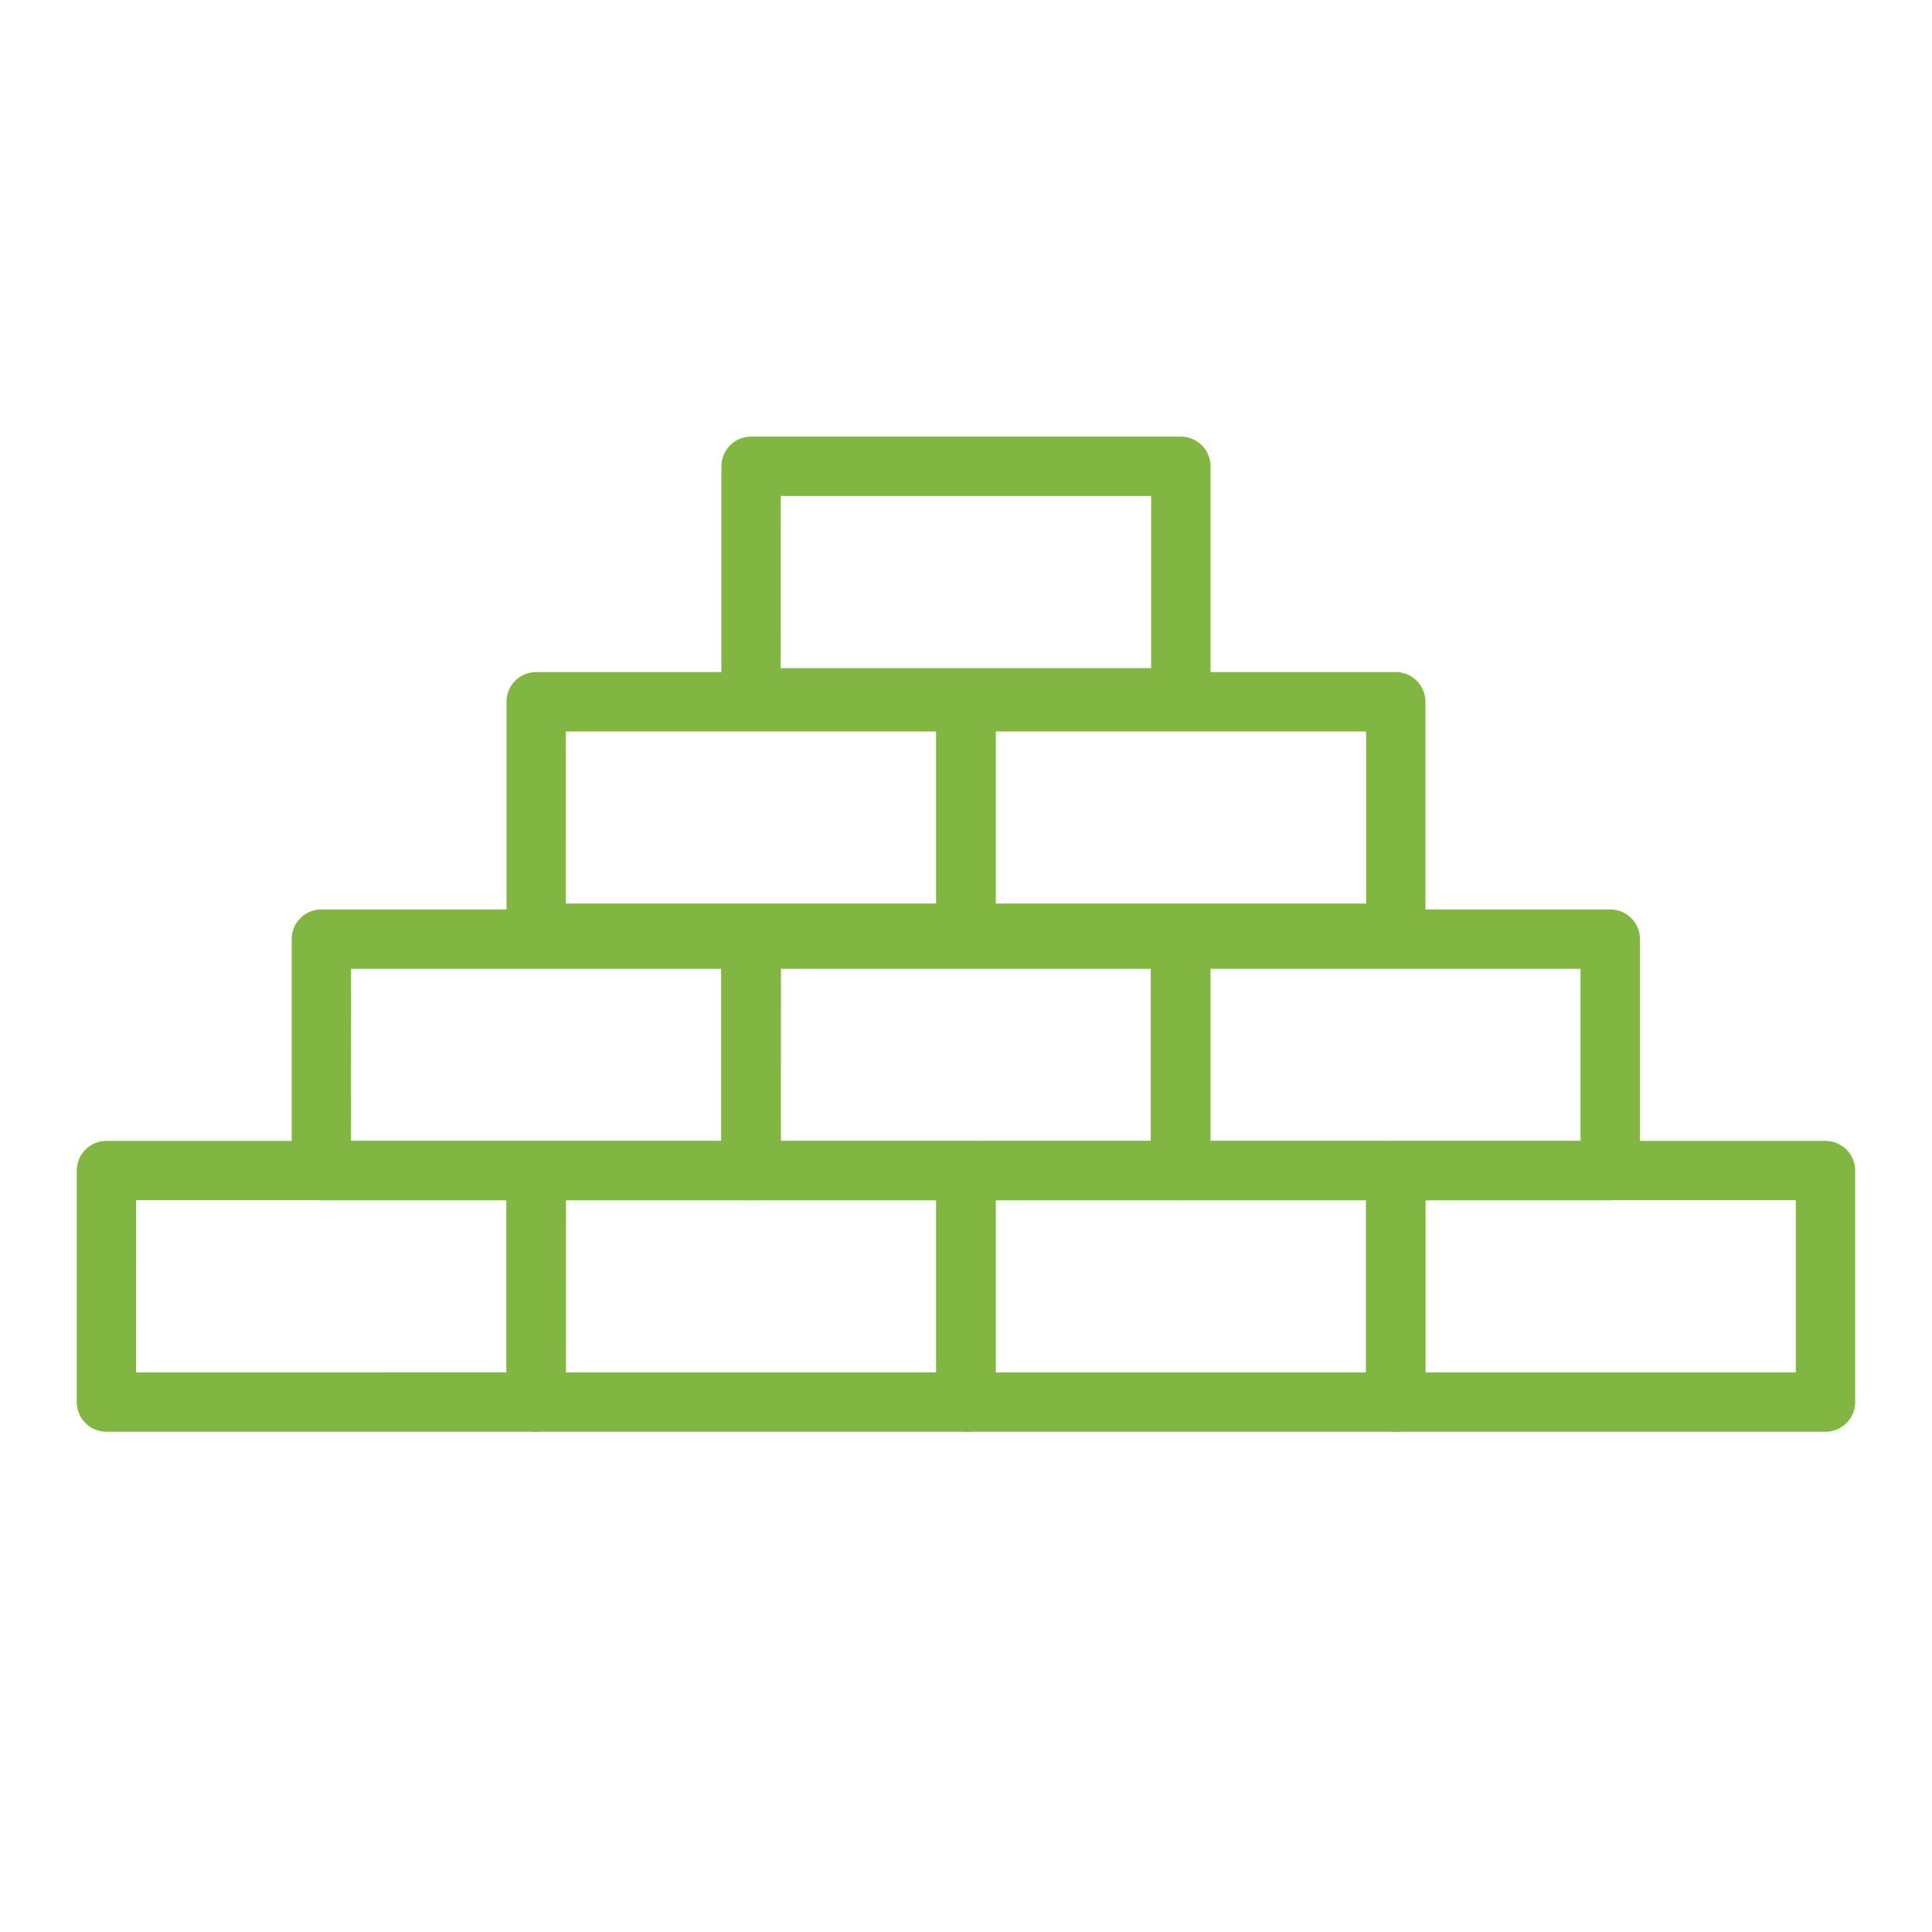
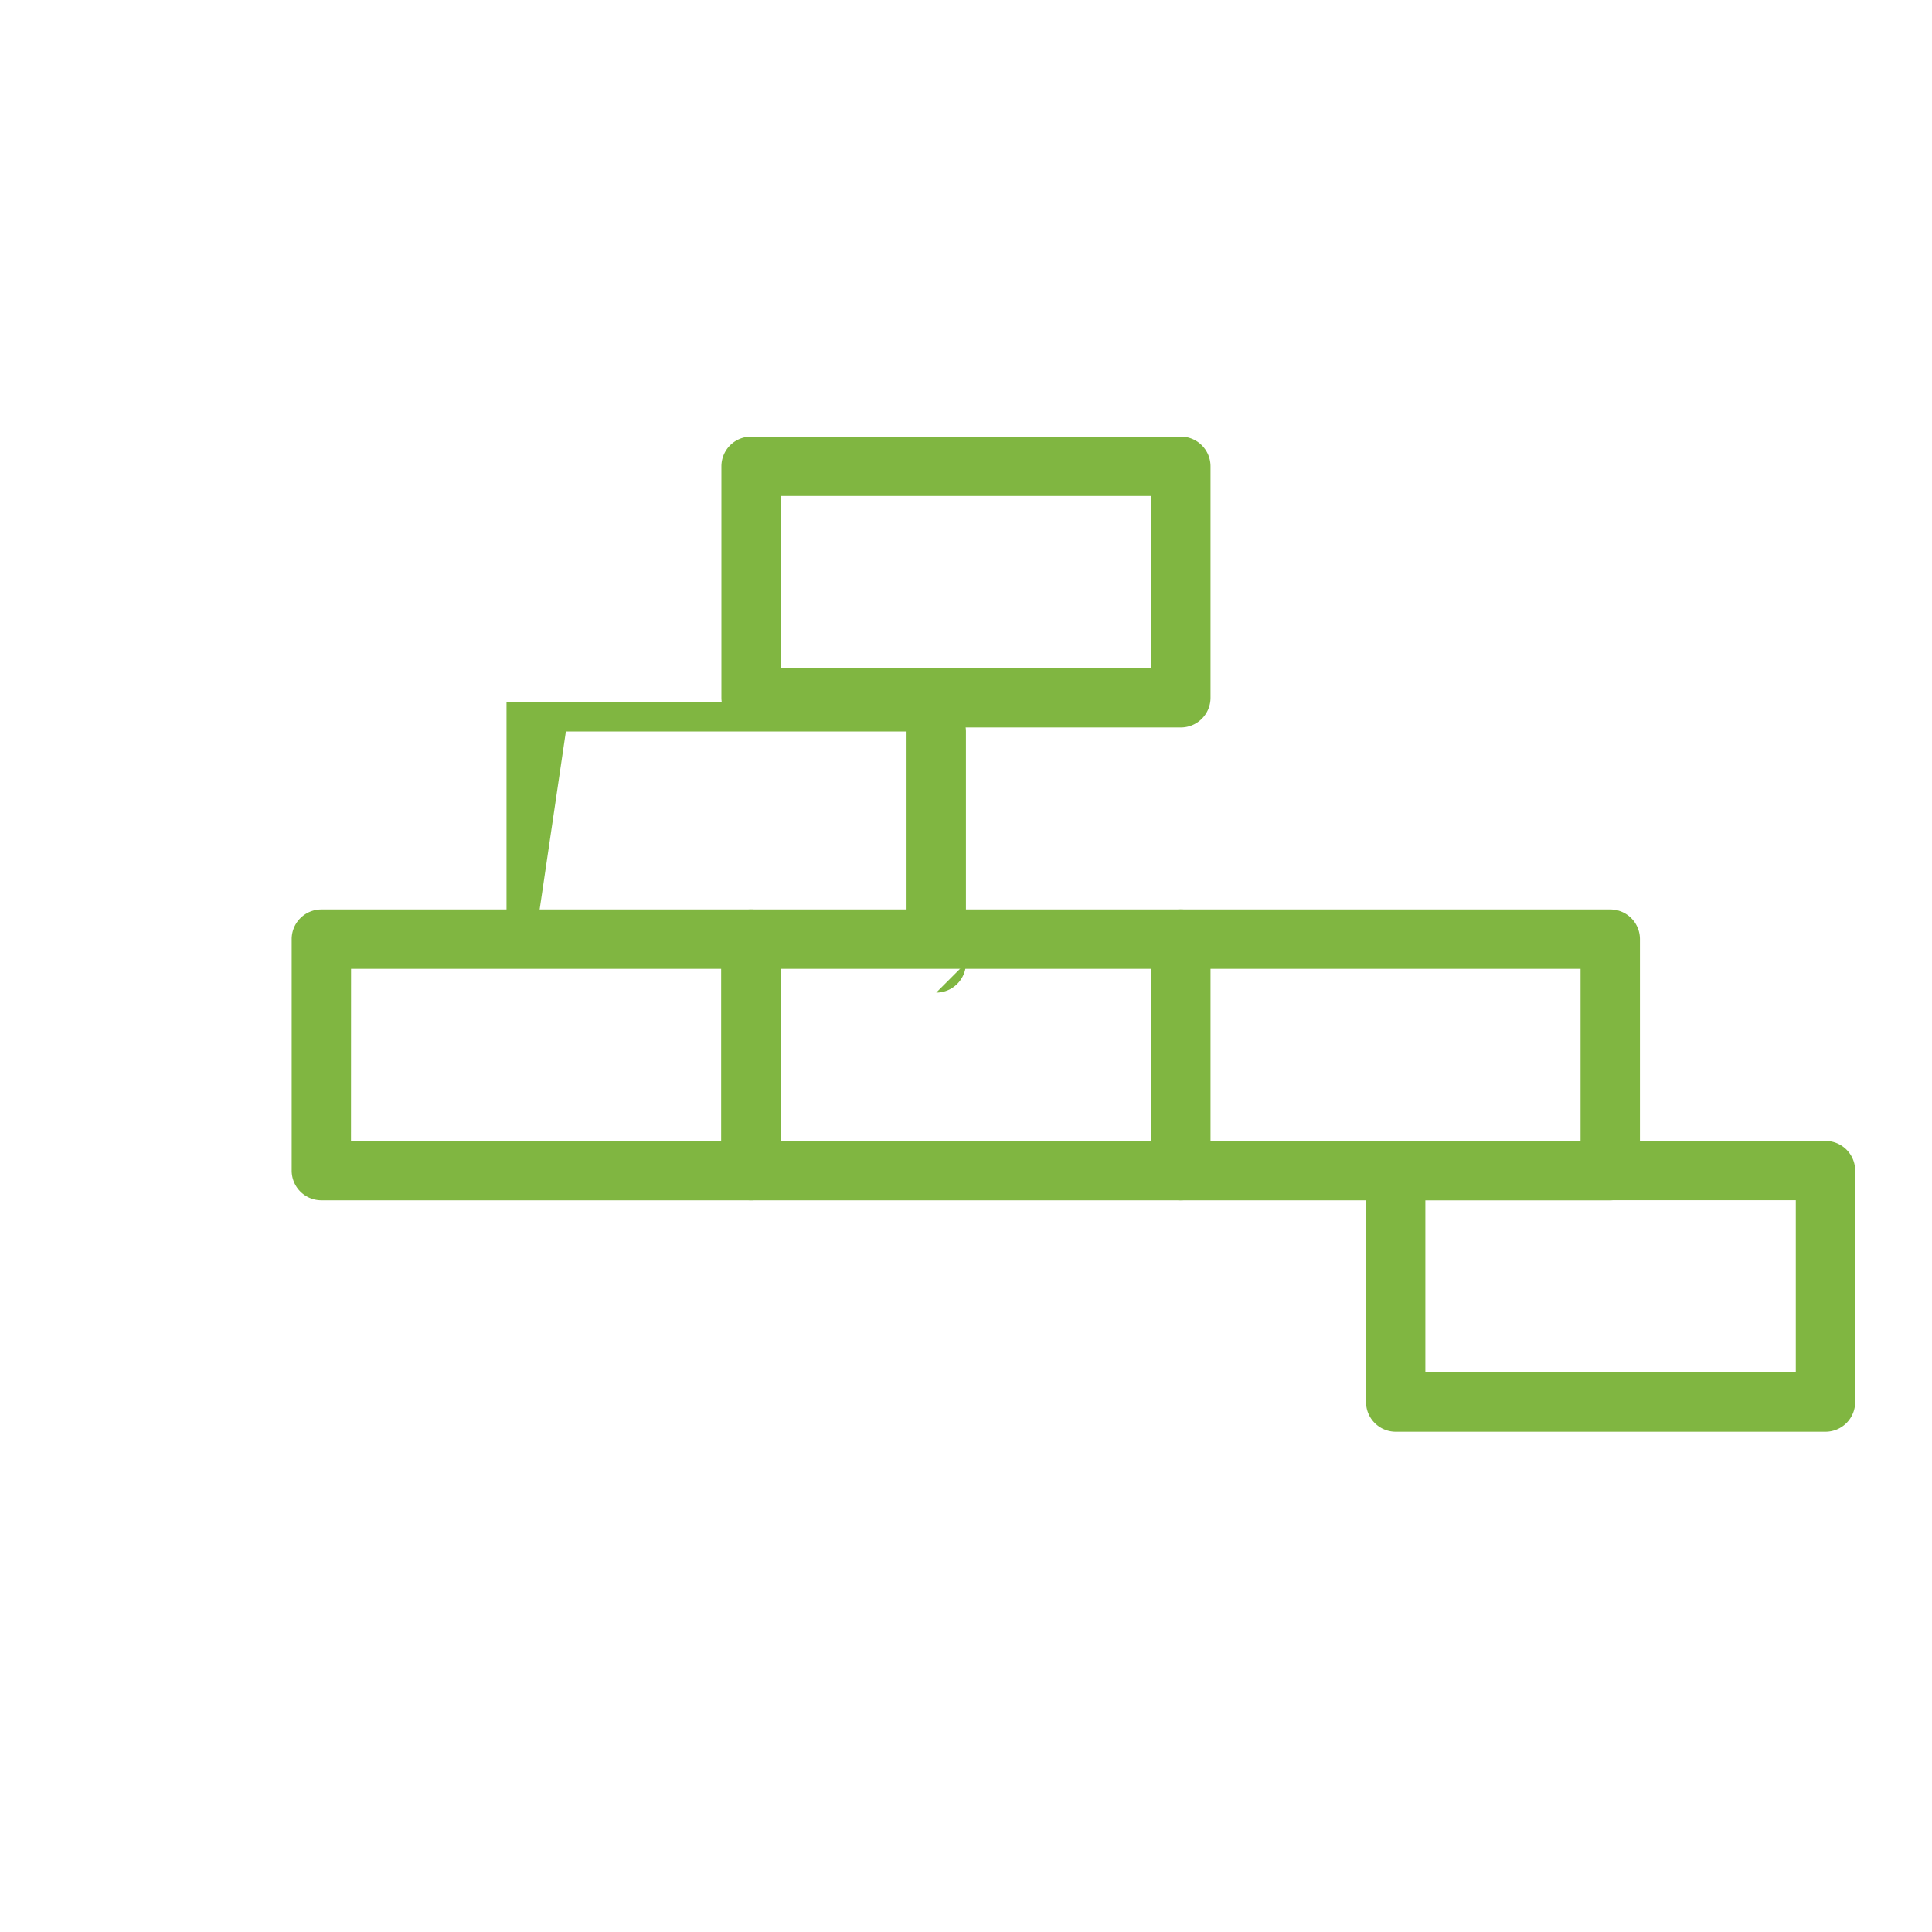
<svg xmlns="http://www.w3.org/2000/svg" width="30" height="29.998" viewBox="0 0 30 29.998">
  <defs>
    <clipPath id="clip-path">
-       <rect id="Rectangle_131" data-name="Rectangle 131" width="30" height="29.998" transform="translate(-5 -5)" fill="none" stroke="#636466" stroke-width="1" />
-     </clipPath>
+       </clipPath>
    <clipPath id="clip-path-2">
      <rect id="Rectangle_155" data-name="Rectangle 155" width="27.615" height="15.452" fill="#80b641" />
    </clipPath>
  </defs>
  <g id="Group_167" data-name="Group 167" transform="translate(5 5)">
    <g id="Group_178" data-name="Group 178" transform="translate(-3.808 1.78)">
      <g id="Group_177" data-name="Group 177" clip-path="url(#clip-path-2)">
-         <path id="Path_267" data-name="Path 267" d="M90.593,50.236H83.92a.461.461,0,0,1-.461-.461V46.181a.461.461,0,0,1,.461-.461h6.673a.461.461,0,0,1,.461.461v3.594a.461.461,0,0,1-.461.461m-6.213-.922h5.752V46.642H84.381Z" transform="translate(-76.786 -42.064)" fill="#80b641" />
+         <path id="Path_267" data-name="Path 267" d="M90.593,50.236H83.92a.461.461,0,0,1-.461-.461V46.181h6.673a.461.461,0,0,1,.461.461v3.594a.461.461,0,0,1-.461.461m-6.213-.922h5.752V46.642H84.381Z" transform="translate(-76.786 -42.064)" fill="#80b641" />
        <path id="Path_268" data-name="Path 268" d="M132.322,4.516h-6.673a.461.461,0,0,1-.461-.461V.461A.461.461,0,0,1,125.649,0h6.673a.461.461,0,0,1,.461.461V4.055a.461.461,0,0,1-.461.461m-6.213-.922h5.752V.922H126.11Z" transform="translate(-115.178 0)" fill="#80b641" />
-         <path id="Path_269" data-name="Path 269" d="M7.134,141.287H.461A.461.461,0,0,1,0,140.826v-3.594a.461.461,0,0,1,.461-.461H7.134a.461.461,0,0,1,.461.461v3.594a.461.461,0,0,1-.461.461m-6.213-.922H6.673v-2.673H.922Z" transform="translate(0 -125.835)" fill="#80b641" />
-         <path id="Path_270" data-name="Path 270" d="M174.049,50.236h-6.673a.461.461,0,0,1-.461-.461V46.181a.461.461,0,0,1,.461-.461h6.673a.461.461,0,0,1,.461.461v3.594a.461.461,0,0,1-.461.461m-6.212-.922h5.752V46.642h-5.752Z" transform="translate(-153.568 -42.064)" fill="#80b641" />
        <path id="Path_271" data-name="Path 271" d="M132.322,96.338h-6.673a.461.461,0,0,1-.461-.461V92.283a.461.461,0,0,1,.461-.461h6.673a.461.461,0,0,1,.461.461v3.594a.461.461,0,0,1-.461.461m-6.213-.922h5.752V92.744H126.11Z" transform="translate(-115.178 -84.48)" fill="#80b641" />
        <path id="Path_272" data-name="Path 272" d="M48.863,96.338H42.19a.461.461,0,0,1-.461-.461V92.283a.461.461,0,0,1,.461-.461h6.673a.461.461,0,0,1,.461.461v3.594a.461.461,0,0,1-.461.461m-6.213-.922H48.4V92.744H42.651Z" transform="translate(-38.392 -84.48)" fill="#80b641" />
        <path id="Path_273" data-name="Path 273" d="M215.778,96.338H209.1a.461.461,0,0,1-.461-.461V92.283a.461.461,0,0,1,.461-.461h6.673a.461.461,0,0,1,.461.461v3.594a.461.461,0,0,1-.461.461m-6.213-.922h5.752V92.744h-5.752Z" transform="translate(-191.961 -84.48)" fill="#80b641" />
-         <path id="Path_274" data-name="Path 274" d="M174.049,141.287h-6.673a.461.461,0,0,1-.461-.461v-3.594a.461.461,0,0,1,.461-.461h6.673a.461.461,0,0,1,.461.461v3.594a.461.461,0,0,1-.461.461m-6.212-.922h5.752v-2.673h-5.752Z" transform="translate(-153.568 -125.835)" fill="#80b641" />
-         <path id="Path_275" data-name="Path 275" d="M90.593,141.287H83.92a.461.461,0,0,1-.461-.461v-3.594a.461.461,0,0,1,.461-.461h6.673a.461.461,0,0,1,.461.461v3.594a.461.461,0,0,1-.461.461m-6.213-.922h5.752v-2.673H84.381Z" transform="translate(-76.786 -125.835)" fill="#80b641" />
        <path id="Path_276" data-name="Path 276" d="M257.507,141.287h-6.673a.461.461,0,0,1-.461-.461v-3.594a.461.461,0,0,1,.461-.461h6.673a.461.461,0,0,1,.461.461v3.594a.461.461,0,0,1-.461.461m-6.213-.922h5.752v-2.673h-5.752Z" transform="translate(-230.353 -125.835)" fill="#80b641" />
      </g>
    </g>
  </g>
</svg>